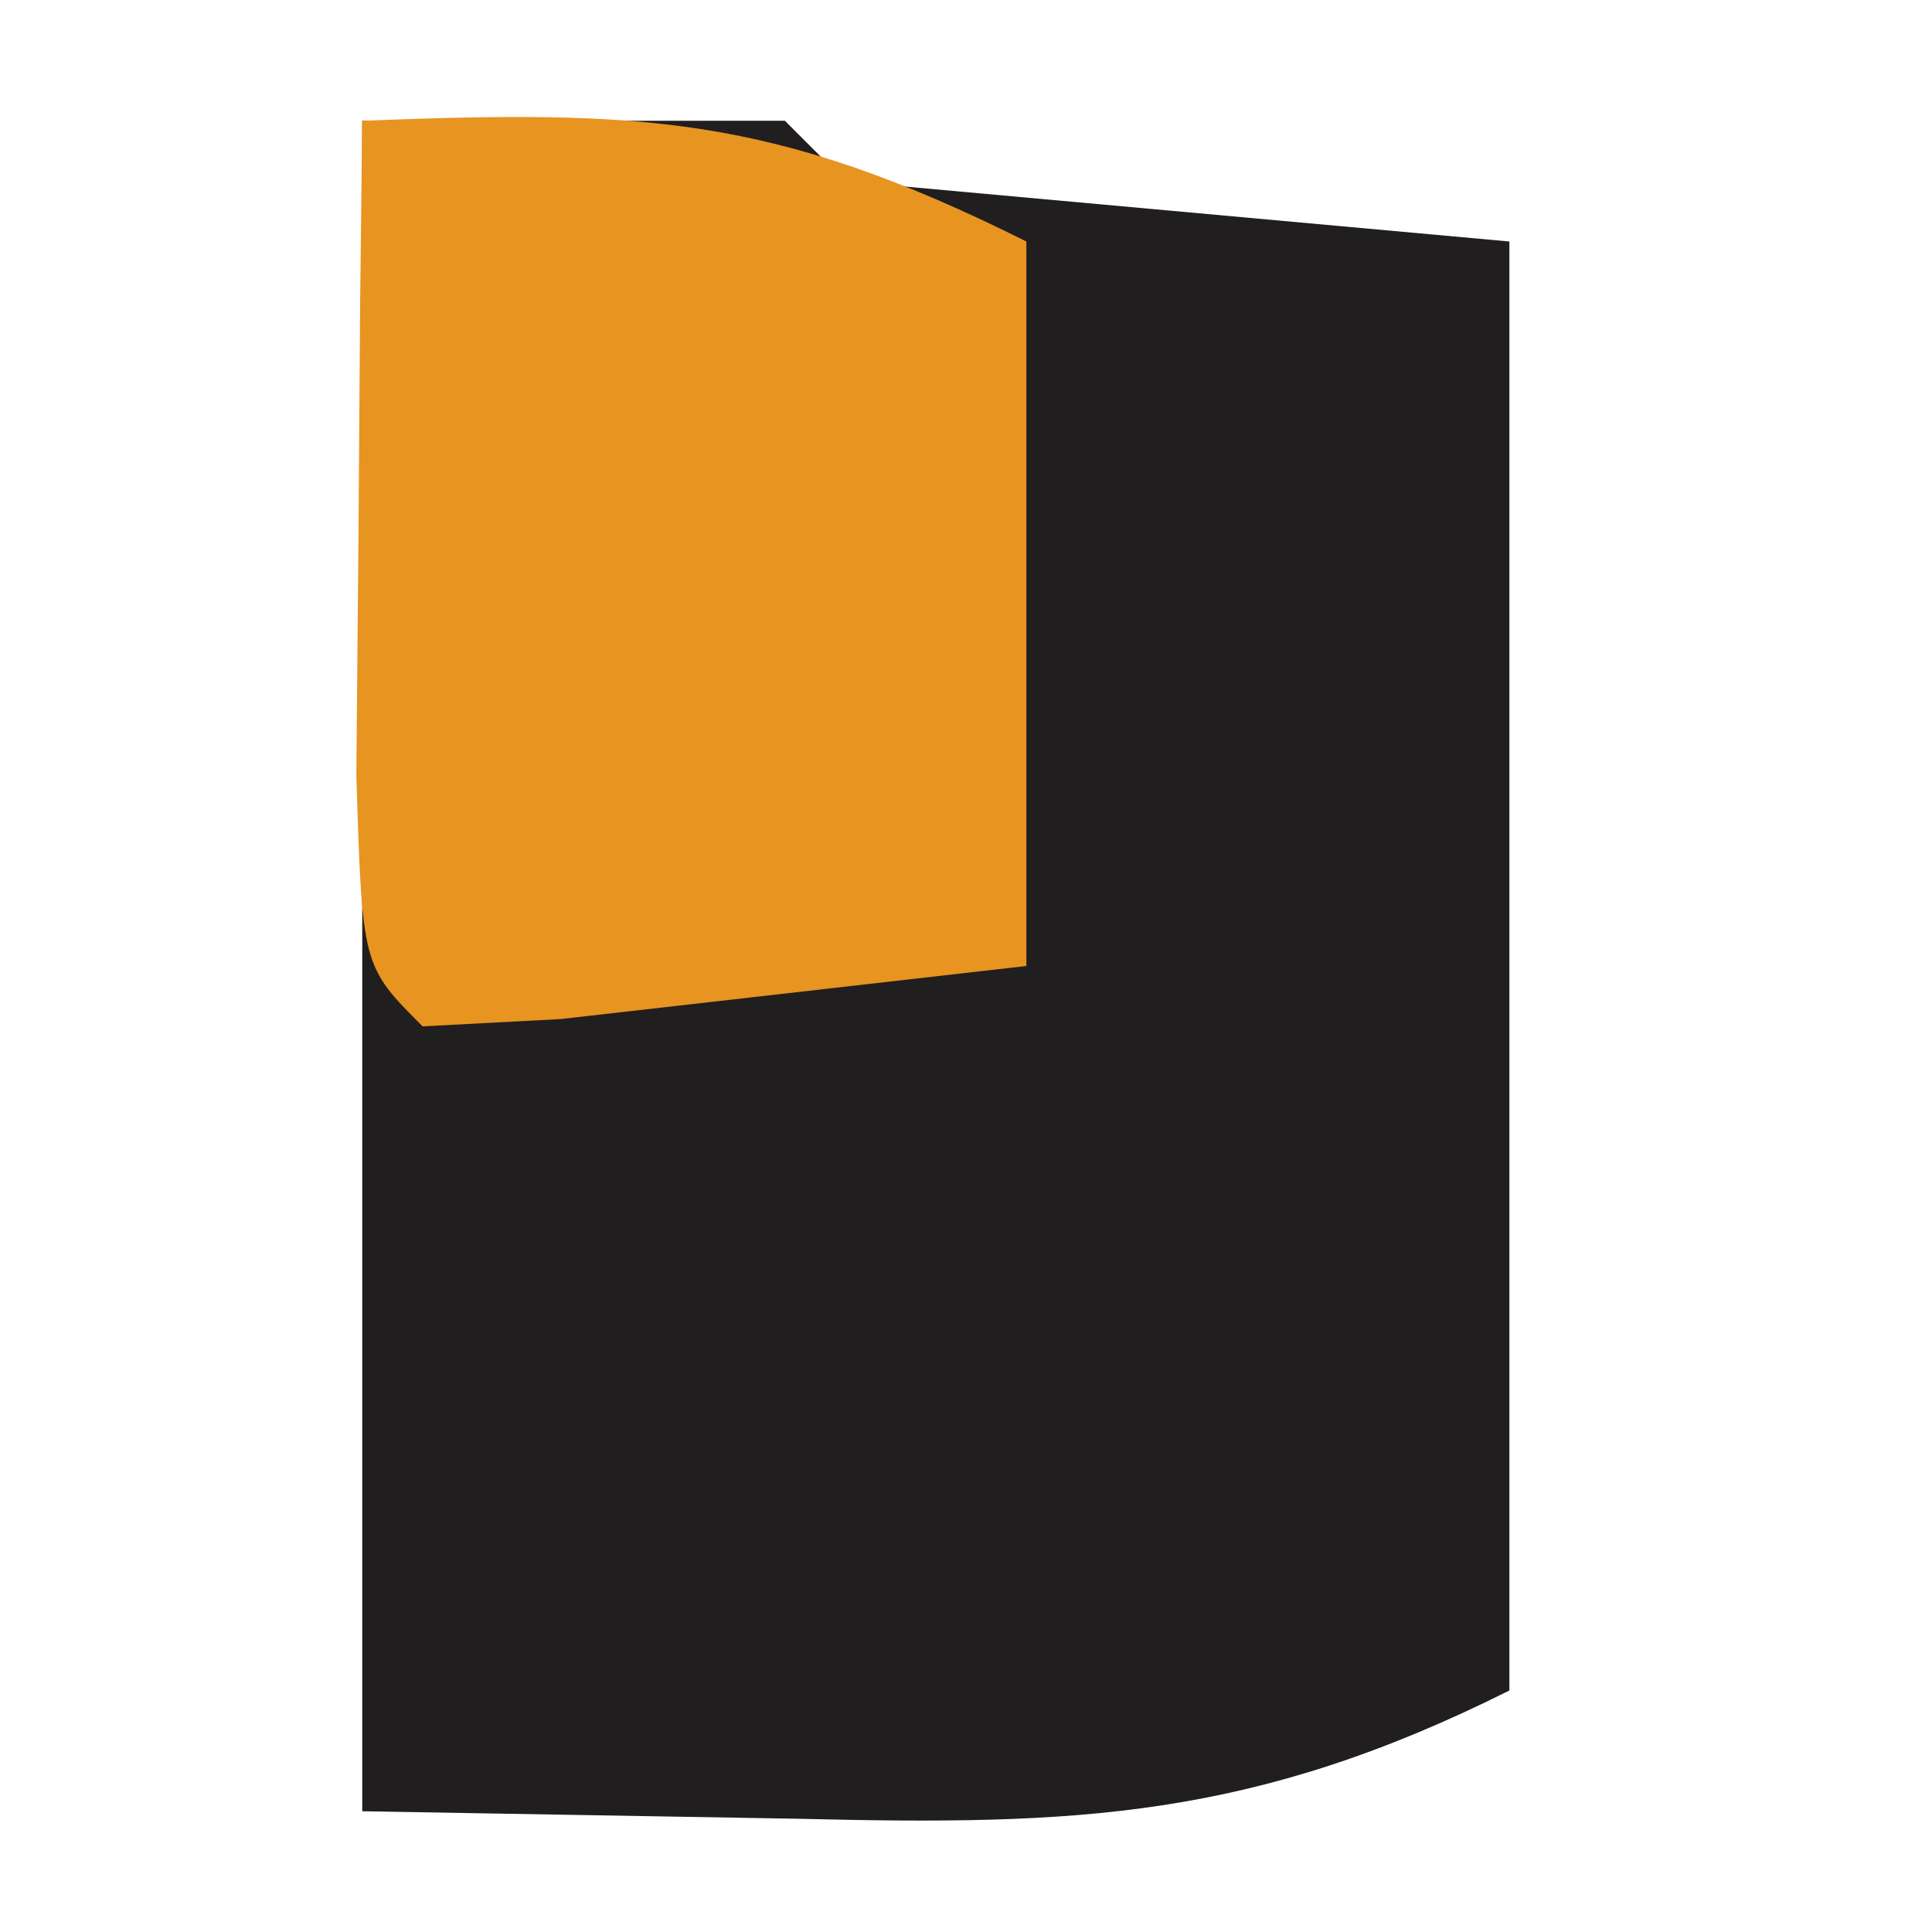
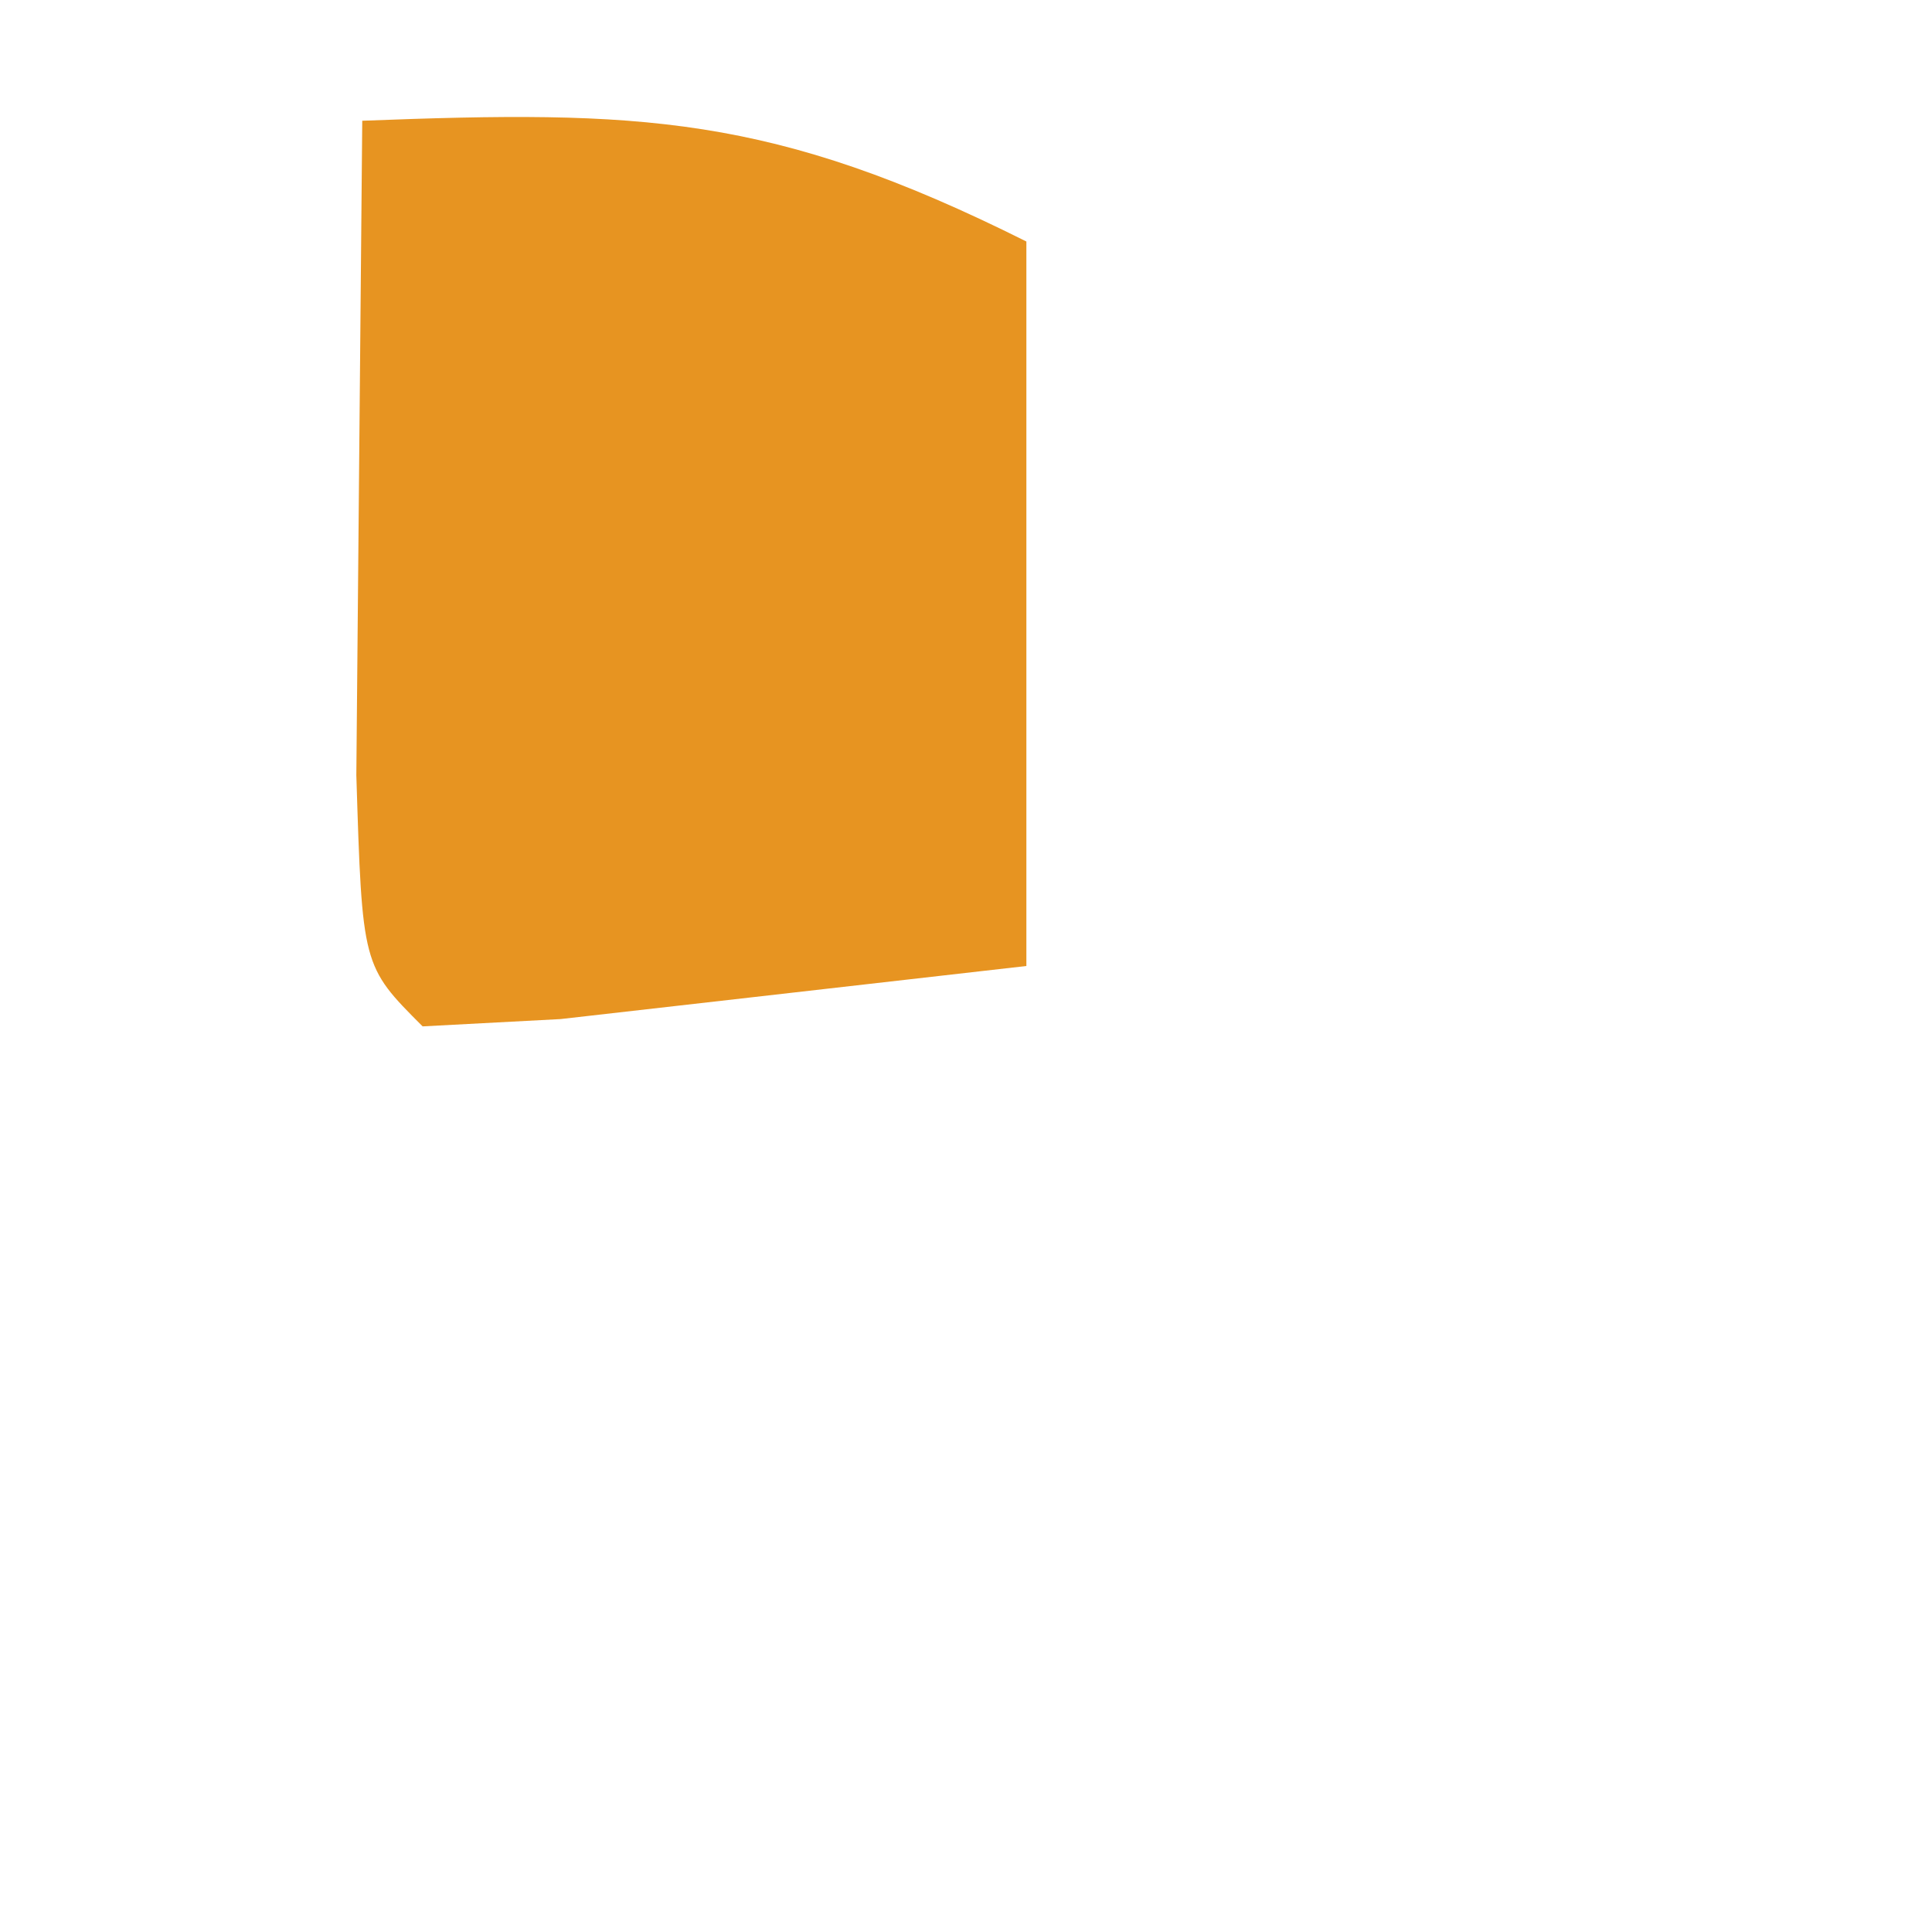
<svg xmlns="http://www.w3.org/2000/svg" width="32" height="32">
-   <path d="M6 2h7l1 1 11 1v24c-4.251 2.126-7.172 2.237-11.75 2.125L6 30V2Z" fill="#211E1F" />
-   <path d="M6 2c4.602-.177 6.784-.108 11 2v12l-4.938.563-2.777.316L7 17c-1-1-1-1-1.098-4.16l.035-3.902.028-3.91L6 2Z" fill="#E79421" />
+   <path d="M6 2c4.602-.177 6.784-.108 11 2v12l-4.938.563-2.777.316L7 17c-1-1-1-1-1.098-4.16L6 2Z" fill="#E79421" />
</svg>